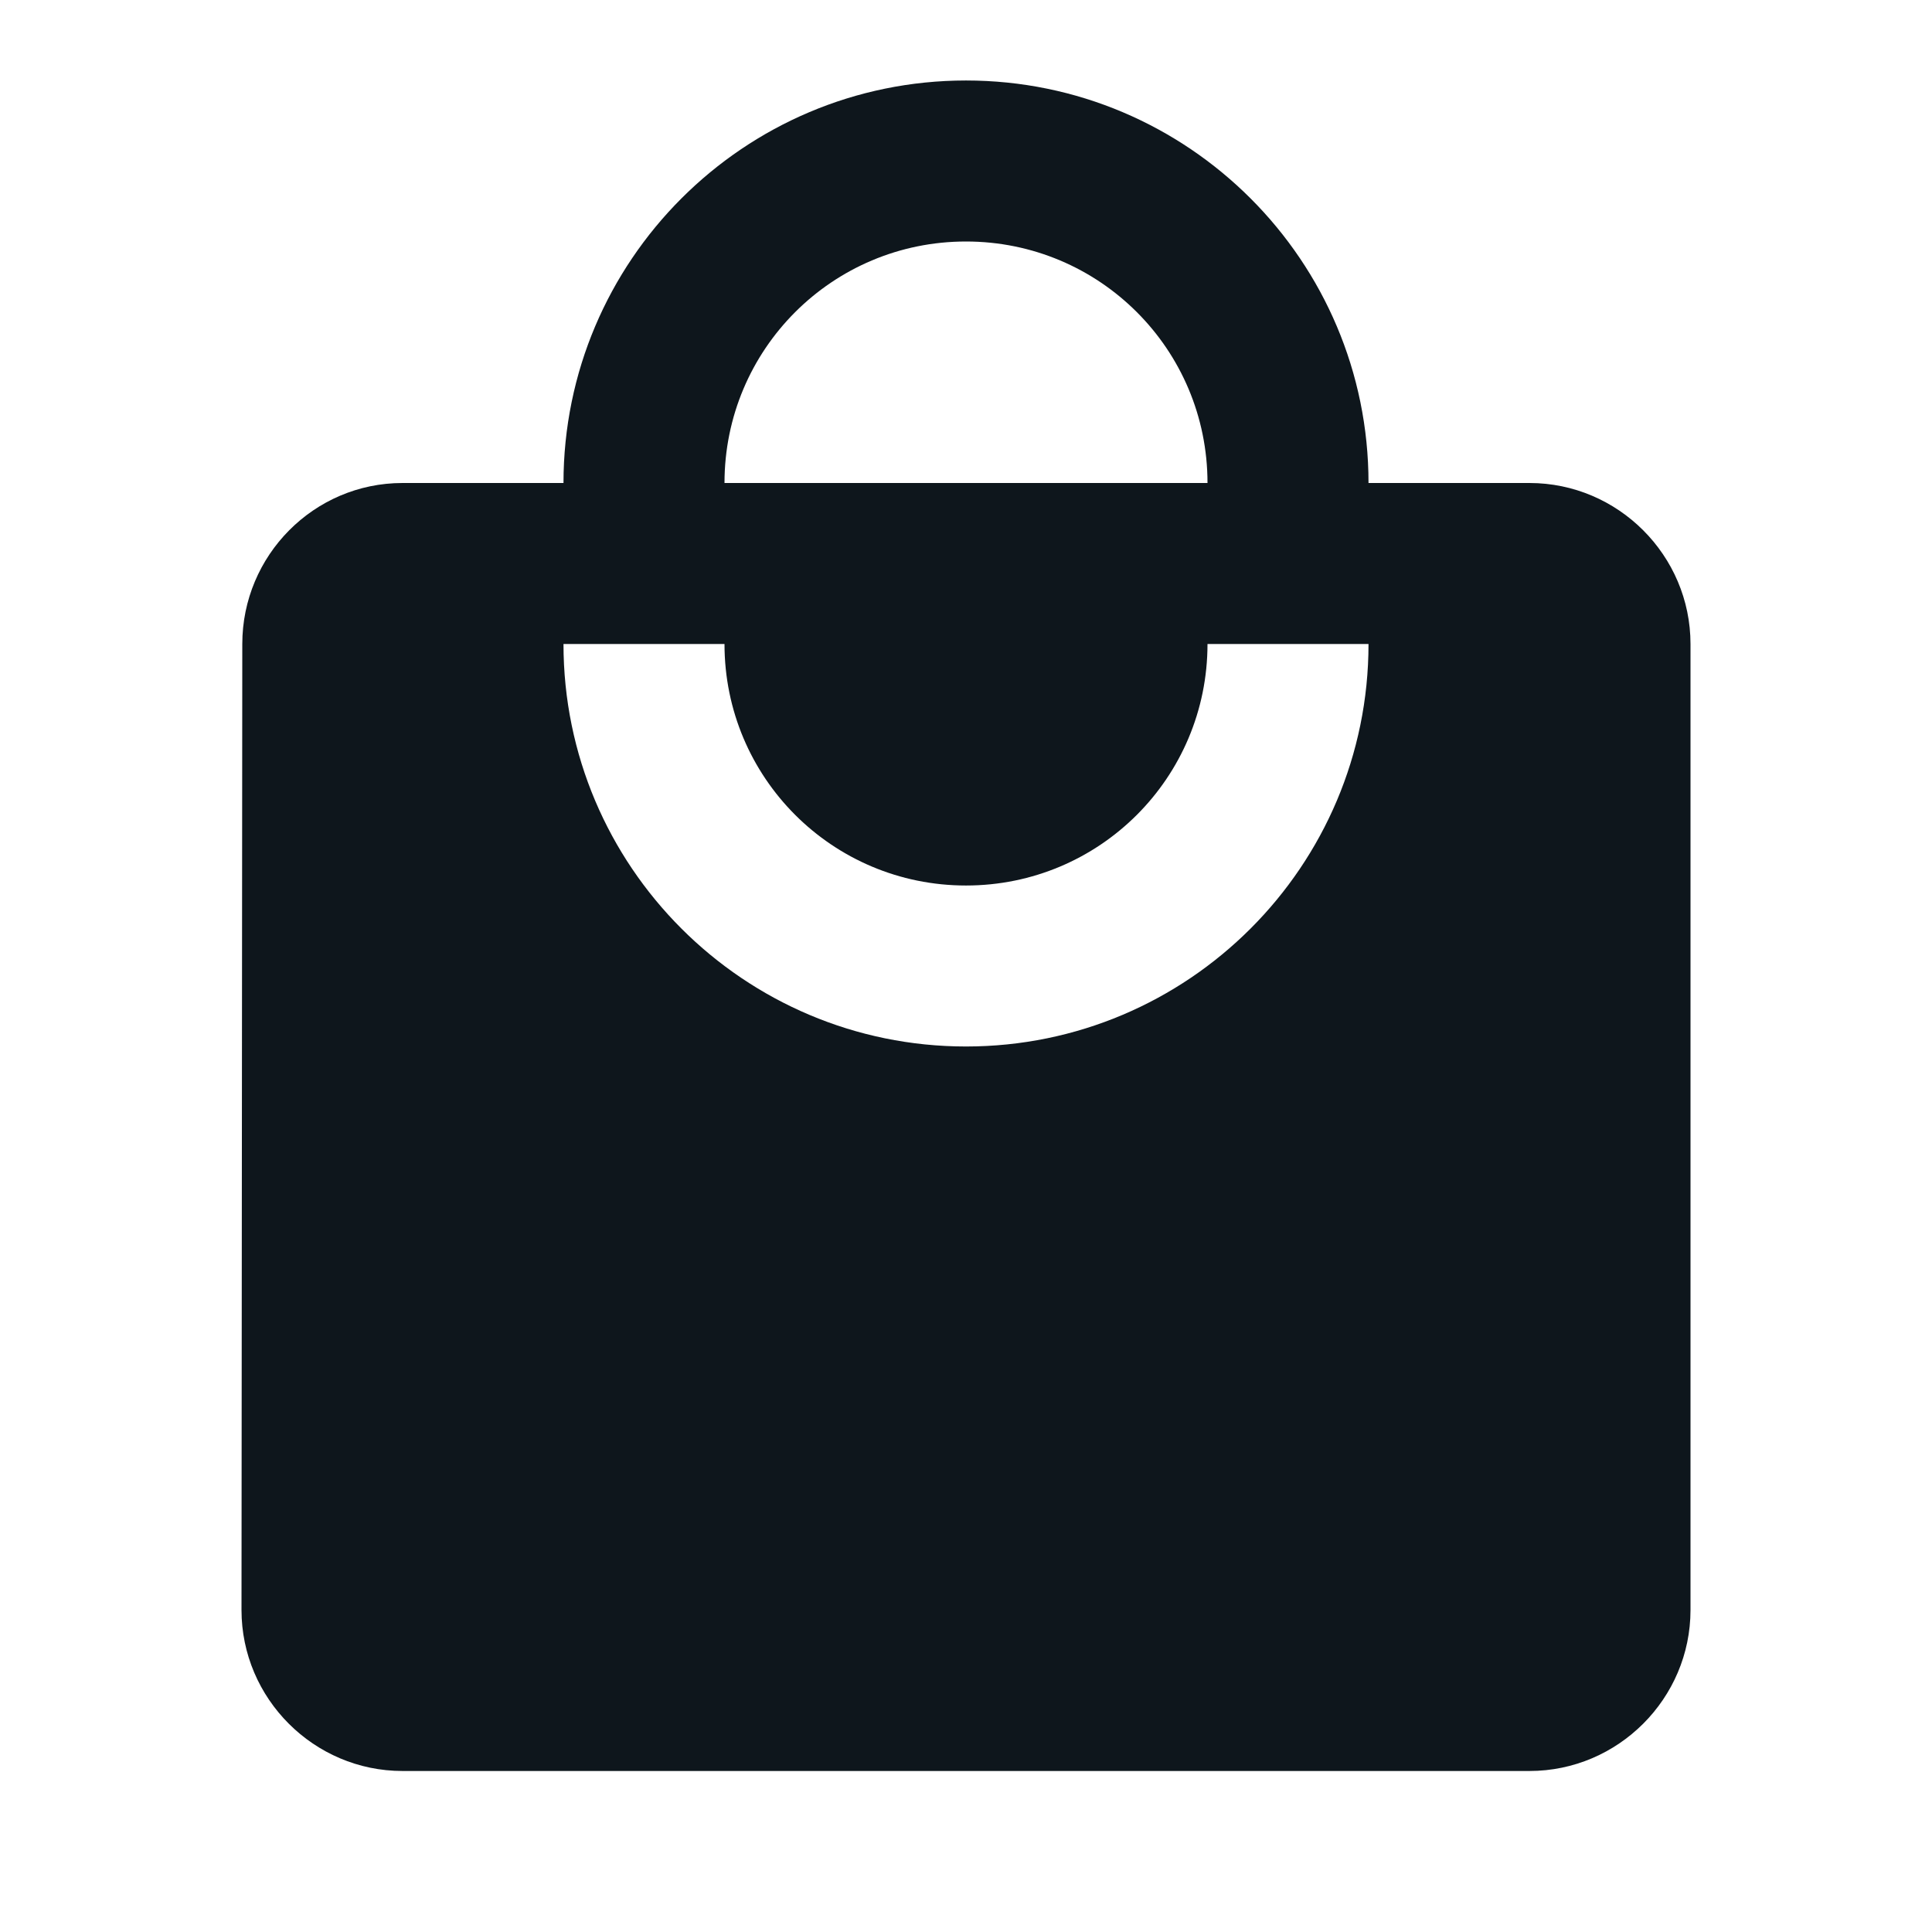
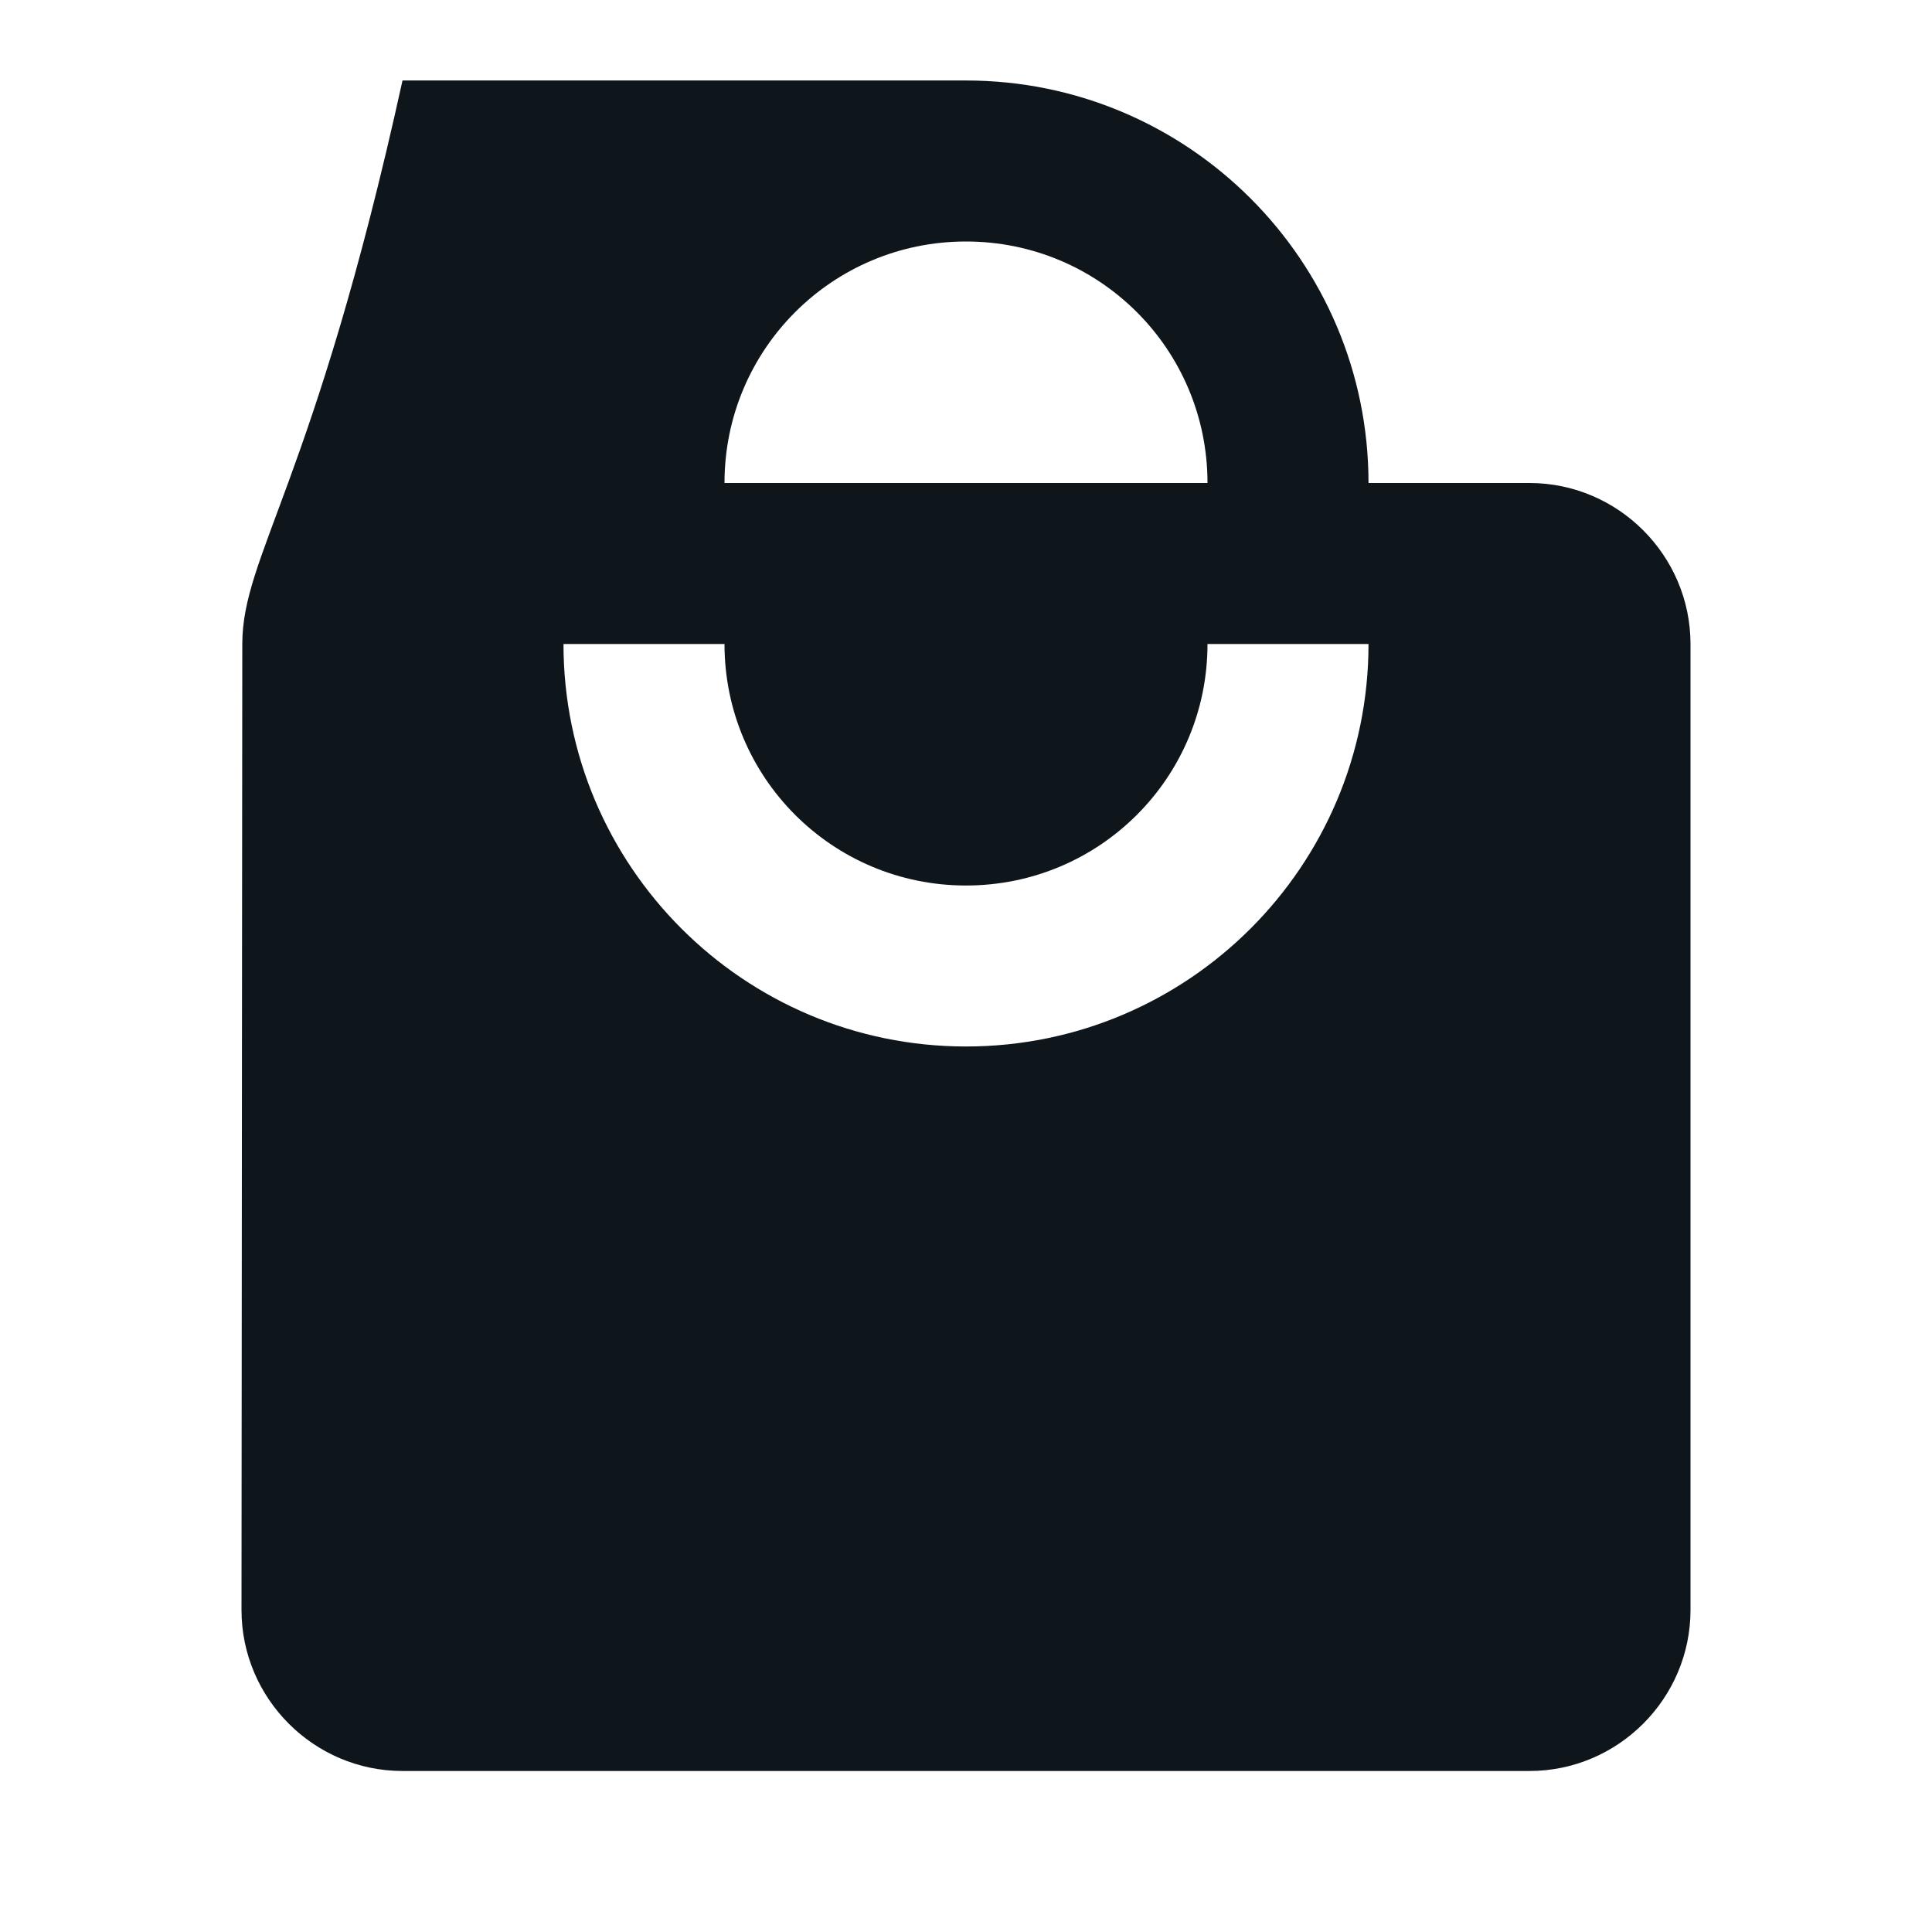
<svg xmlns="http://www.w3.org/2000/svg" width="56" height="56" viewBox="0 0 56 56" fill="none">
-   <path d="M44.333 14H39.667C39.667 7.56 34.44 2.333 28 2.333C21.56 2.333 16.333 7.56 16.333 14H11.667C9.1 14 7.023 16.1 7.023 18.667L7 46.667C7 49.233 9.1 51.333 11.667 51.333H44.333C46.9 51.333 49 49.233 49 46.667V18.667C49 16.1 46.9 14 44.333 14ZM28 7C31.873 7 35 10.127 35 14H21C21 10.127 24.127 7 28 7ZM28 30.333C21.56 30.333 16.333 25.107 16.333 18.667H21C21 22.54 24.127 25.667 28 25.667C31.873 25.667 35 22.54 35 18.667H39.667C39.667 25.107 34.44 30.333 28 30.333Z" fill="#0E161C" />
+   <path d="M44.333 14H39.667C39.667 7.56 34.44 2.333 28 2.333H11.667C9.1 14 7.023 16.1 7.023 18.667L7 46.667C7 49.233 9.1 51.333 11.667 51.333H44.333C46.9 51.333 49 49.233 49 46.667V18.667C49 16.1 46.9 14 44.333 14ZM28 7C31.873 7 35 10.127 35 14H21C21 10.127 24.127 7 28 7ZM28 30.333C21.56 30.333 16.333 25.107 16.333 18.667H21C21 22.54 24.127 25.667 28 25.667C31.873 25.667 35 22.54 35 18.667H39.667C39.667 25.107 34.44 30.333 28 30.333Z" fill="#0E161C" />
</svg>